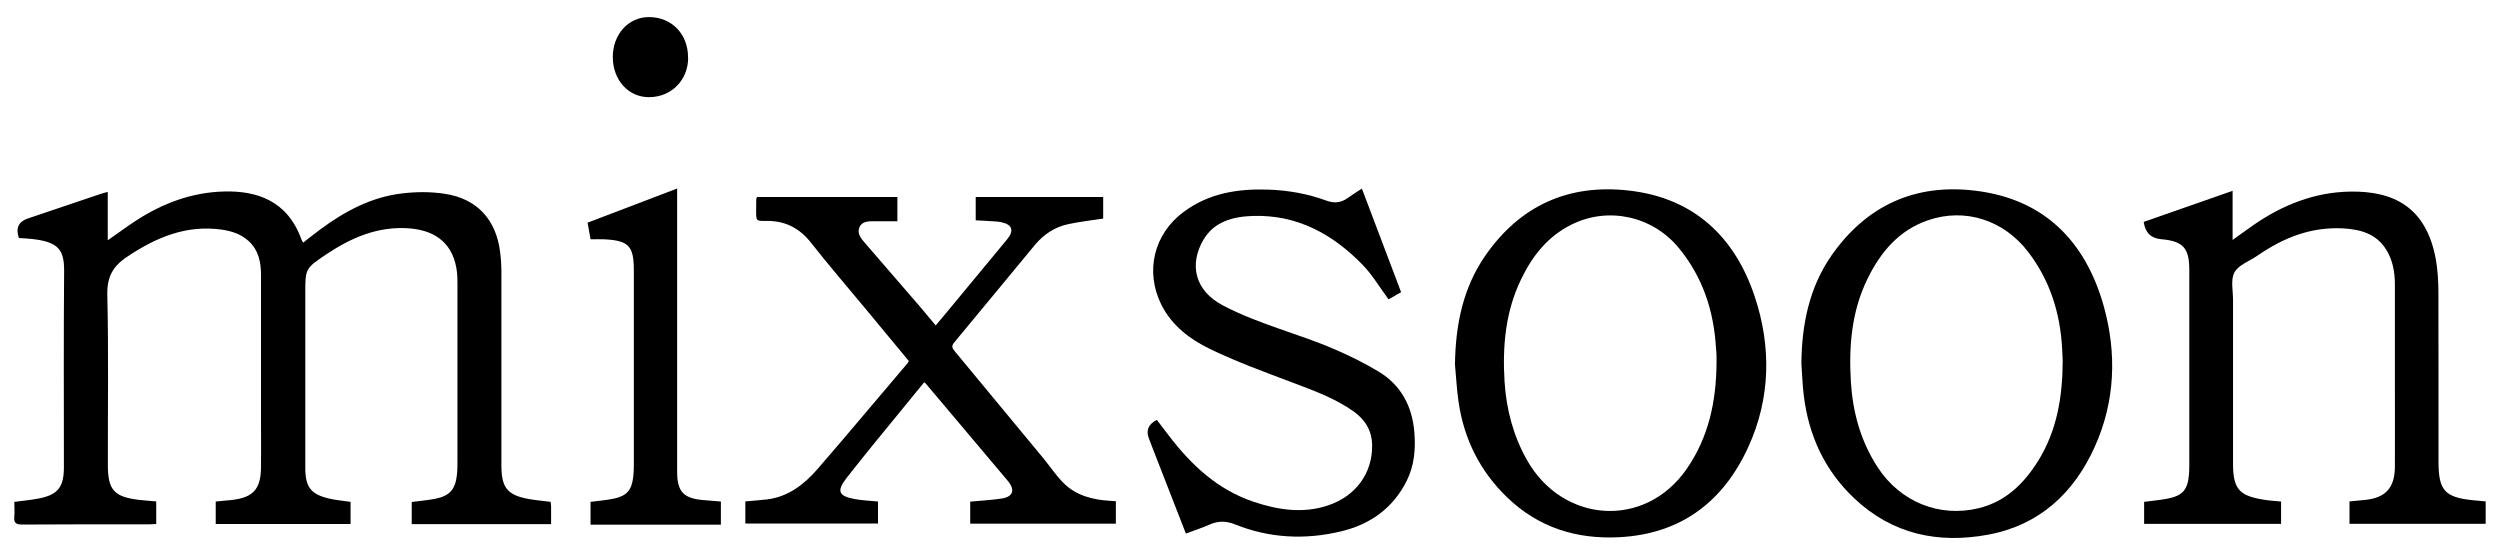
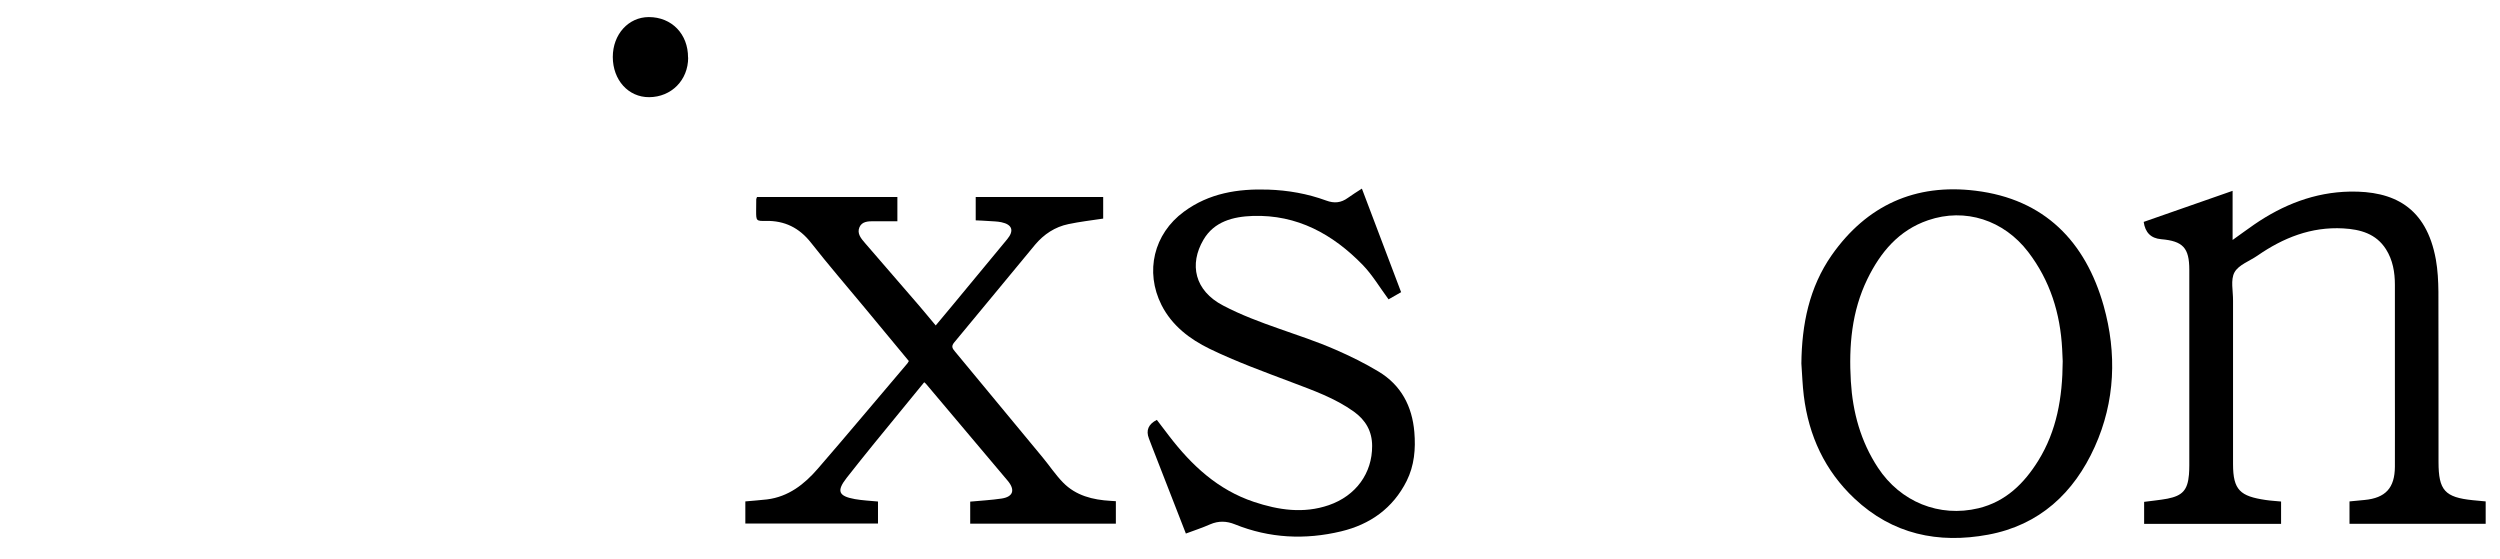
<svg xmlns="http://www.w3.org/2000/svg" viewBox="0 0 226.91 50.72" data-name="Calque 1" id="Calque_1">
-   <path d="M1.71,21.59q-.45-1.34.82-1.76c2.23-.75,4.46-1.51,6.69-2.26.15-.05.31-.08.56-.15v4.39c.91-.63,1.71-1.23,2.54-1.77,2.44-1.59,5.1-2.59,8.03-2.66,2.87-.07,5.73.76,7.02,4.38.03.08.08.14.15.26.54-.42,1.05-.83,1.58-1.22,2.21-1.63,4.6-2.91,7.36-3.24,1.29-.16,2.63-.17,3.91.03,2.92.44,4.65,2.33,5.02,5.26.08.62.12,1.25.12,1.87,0,5.74,0,11.47,0,17.21,0,.13,0,.25,0,.38.01,1.97.56,2.64,2.52,2.99.63.11,1.28.16,1.95.25.01.13.04.27.04.42,0,.52,0,1.04,0,1.6h-12.65v-2.01c.69-.09,1.37-.15,2.04-.27,1.4-.26,1.92-.84,2.07-2.25.04-.35.04-.71.04-1.06,0-5.38,0-10.76,0-16.14,0-.4,0-.79-.05-1.19-.29-2.39-1.77-3.71-4.27-3.92-2.86-.23-5.31.83-7.61,2.37-1.88,1.27-1.88,1.28-1.88,3.53,0,5.28,0,10.55,0,15.83,0,1.75.5,2.41,2.2,2.8.61.14,1.23.19,1.91.29v2.01h-12.24v-2.04c.5-.05.98-.09,1.45-.14,1.94-.22,2.63-.97,2.66-2.92.02-1.31,0-2.63,0-3.94,0-4.53,0-9.05,0-13.58,0-1.15-.22-2.24-1.13-3.07-.69-.63-1.54-.9-2.44-1.03-3.24-.45-5.99.72-8.62,2.49-1.3.88-1.8,1.86-1.76,3.47.12,5.13.04,10.26.05,15.39,0,2.28.56,2.91,2.84,3.18.5.06,1,.09,1.55.14v2.05c-.22,0-.43.03-.63.03-3.84,0-7.69-.01-11.53.02-.59,0-.78-.17-.72-.74.04-.43,0-.87,0-1.32.75-.1,1.45-.16,2.14-.29,1.8-.33,2.36-1.03,2.36-2.85,0-5.94-.03-11.89.02-17.83.01-1.87-.52-2.56-2.59-2.85-.49-.07-1-.09-1.53-.13Z" />
  <path d="M225.61,45.51v2.03h-12.36v-2.03c.46-.04.91-.08,1.36-.13,1.91-.18,2.75-1.09,2.76-3.02.01-2.54,0-5.09,0-7.63,0-2.96,0-5.92,0-8.88,0-1.14-.19-2.25-.81-3.23-.9-1.41-2.31-1.8-3.88-1.89-2.91-.16-5.44.85-7.78,2.47-.72.5-1.72.84-2.09,1.52-.37.68-.12,1.7-.13,2.58,0,4.94,0,9.89,0,14.83,0,2.36.66,2.91,2.96,3.25.45.07.91.09,1.4.14v2.03h-12.43v-2c.73-.1,1.43-.16,2.12-.29,1.37-.27,1.83-.79,1.95-2.19.02-.27.03-.54.03-.81,0-5.92,0-11.85,0-17.77,0-1.99-.57-2.61-2.56-2.78q-1.38-.12-1.58-1.57c2.65-.93,5.32-1.86,8.07-2.82v4.46c.73-.52,1.34-.97,1.96-1.4,2.62-1.8,5.49-2.93,8.68-2.99,3.94-.07,6.94,1.37,7.81,6.17.17.96.22,1.95.23,2.92.02,5.15,0,10.3.01,15.45,0,2.57.57,3.21,3.11,3.47.37.04.74.07,1.17.11Z" />
  <path d="M83.88,34.7c-1.55,1.89-3.07,3.74-4.58,5.6-.83,1.02-1.65,2.05-2.46,3.08-.92,1.18-.75,1.65.75,1.92.67.12,1.37.15,2.1.22v2h-12.04v-2.01c.68-.06,1.32-.11,1.96-.18,1.95-.24,3.39-1.37,4.61-2.78,2.75-3.17,5.43-6.39,8.15-9.58.04-.05.06-.11.12-.2-1.35-1.63-2.7-3.26-4.06-4.9-1.61-1.94-3.26-3.85-4.82-5.84-1.07-1.36-2.39-2.01-4.1-1.98-.87.02-.88-.01-.88-.9,0-.35,0-.71.01-1.06,0-.06.04-.12.07-.21h12.74v2.2c-.73,0-1.43,0-2.14,0-.5,0-1.07.01-1.3.54-.25.58.15,1.03.51,1.45,1.63,1.89,3.27,3.78,4.91,5.68.49.57.96,1.15,1.5,1.79,1.01-1.21,1.98-2.37,2.94-3.54,1.18-1.43,2.36-2.86,3.55-4.29.64-.77.46-1.33-.53-1.54-.38-.08-.79-.08-1.18-.11-.37-.03-.75-.04-1.15-.06v-2.12h11.57v1.96c-1.06.16-2.11.28-3.15.5-1.22.25-2.23.92-3.03,1.87-2.45,2.95-4.88,5.92-7.34,8.87-.31.37-.15.56.08.84,2.65,3.19,5.3,6.39,7.94,9.59.62.75,1.17,1.58,1.85,2.28,1.17,1.2,2.71,1.58,4.33,1.67.14,0,.29.02.47.03v2.04h-13.22v-2c.96-.09,1.91-.14,2.85-.28,1.06-.16,1.25-.79.55-1.62-2.47-2.93-4.94-5.87-7.42-8.8-.03-.03-.06-.05-.16-.14Z" />
-   <path d="M132.06,32.99c.06-3.5.71-6.81,2.72-9.74,3.17-4.6,7.59-6.59,13.11-5.95,5.85.68,9.55,4.18,11.36,9.57,1.54,4.58,1.46,9.29-.58,13.73-2.26,4.93-6.09,7.87-11.7,8.16-3.9.2-7.33-.88-10.17-3.61-2.46-2.37-3.91-5.27-4.41-8.63-.17-1.17-.23-2.36-.34-3.54ZM155.8,33.02c0-.23,0-.46,0-.69,0-.25-.03-.5-.05-.75-.2-3.37-1.2-6.44-3.39-9.09-2.38-2.88-6.39-3.77-9.74-2.1-2.13,1.06-3.53,2.83-4.54,4.92-1.44,2.95-1.72,6.12-1.52,9.33.16,2.5.78,4.88,2.02,7.09,3.24,5.77,10.73,6.31,14.52.82,1.99-2.88,2.66-6.11,2.7-9.52Z" />
  <path d="M163.5,32.99c.04-3.54.7-6.89,2.76-9.84,3.18-4.52,7.58-6.51,13.04-5.84,6.26.76,9.99,4.61,11.64,10.46,1.2,4.29,1.05,8.66-.81,12.78-1.89,4.2-5.03,7.12-9.68,7.98-4.52.84-8.68-.03-12.13-3.28-2.69-2.53-4.15-5.69-4.6-9.33-.12-.97-.15-1.95-.22-2.93ZM187.22,32.78c-.01-.23-.03-.66-.05-1.1-.17-3.24-1.09-6.21-3.09-8.82-2.2-2.87-5.7-4.03-9.08-2.87-2.66.91-4.32,2.9-5.51,5.34-1.43,2.94-1.69,6.08-1.5,9.28.17,2.81.89,5.45,2.46,7.84,2.04,3.1,5.56,4.54,9.13,3.68,2.47-.6,4.14-2.25,5.43-4.33,1.66-2.69,2.19-5.68,2.21-9Z" />
  <path d="M107.64,48.44c-1.05-2.69-2.06-5.28-3.07-7.88-.1-.25-.19-.51-.29-.76q-.43-1.11.72-1.69c.37.48.75.97,1.12,1.47,2.04,2.66,4.42,4.88,7.68,5.97,2.24.75,4.51,1.09,6.81.3,2.46-.85,3.94-2.9,3.93-5.37,0-1.34-.59-2.35-1.66-3.12-1.72-1.23-3.68-1.92-5.63-2.66-2.51-.95-5.05-1.87-7.46-3.04-1.79-.87-3.42-2.1-4.37-3.98-1.52-3.03-.7-6.45,2.03-8.46,2.29-1.69,4.9-2.1,7.65-2.01,1.8.06,3.57.37,5.26.99.75.28,1.36.21,1.98-.24.39-.28.79-.53,1.27-.84,1.19,3.14,2.37,6.25,3.56,9.4-.42.24-.81.46-1.14.65-.8-1.08-1.46-2.21-2.35-3.13-2.72-2.79-5.94-4.57-9.97-4.44-1.78.06-3.51.5-4.48,2.16-1.31,2.23-.81,4.62,1.78,5.97,3.27,1.72,6.87,2.55,10.23,4.02,1.33.58,2.65,1.23,3.89,1.98,2.04,1.23,3.04,3.14,3.24,5.48.13,1.54,0,3.05-.7,4.45-1.24,2.47-3.31,3.94-5.95,4.57-3.26.78-6.49.63-9.64-.64-.74-.3-1.48-.33-2.24,0-.7.31-1.43.55-2.21.84Z" />
-   <path d="M53.6,21.71c-.1-.54-.18-.99-.27-1.5,2.69-1.03,5.37-2.05,8.13-3.1,0,.33,0,.57,0,.82v24.52c0,.15,0,.29,0,.44.02,1.72.57,2.32,2.27,2.49.56.05,1.11.09,1.7.14v2.1h-11.83v-2.07c.72-.09,1.42-.15,2.11-.29,1.16-.24,1.63-.78,1.76-1.95.04-.33.06-.66.06-1,0-5.92,0-11.84,0-17.77,0-2.22-.47-2.71-2.69-2.82-.39-.02-.79,0-1.24,0Z" />
  <path d="M62.46,5.23c0,2.04-1.52,3.58-3.54,3.59-1.89.01-3.3-1.56-3.3-3.65,0-2.05,1.42-3.62,3.27-3.62,2.08,0,3.57,1.54,3.56,3.68Z" />
</svg>